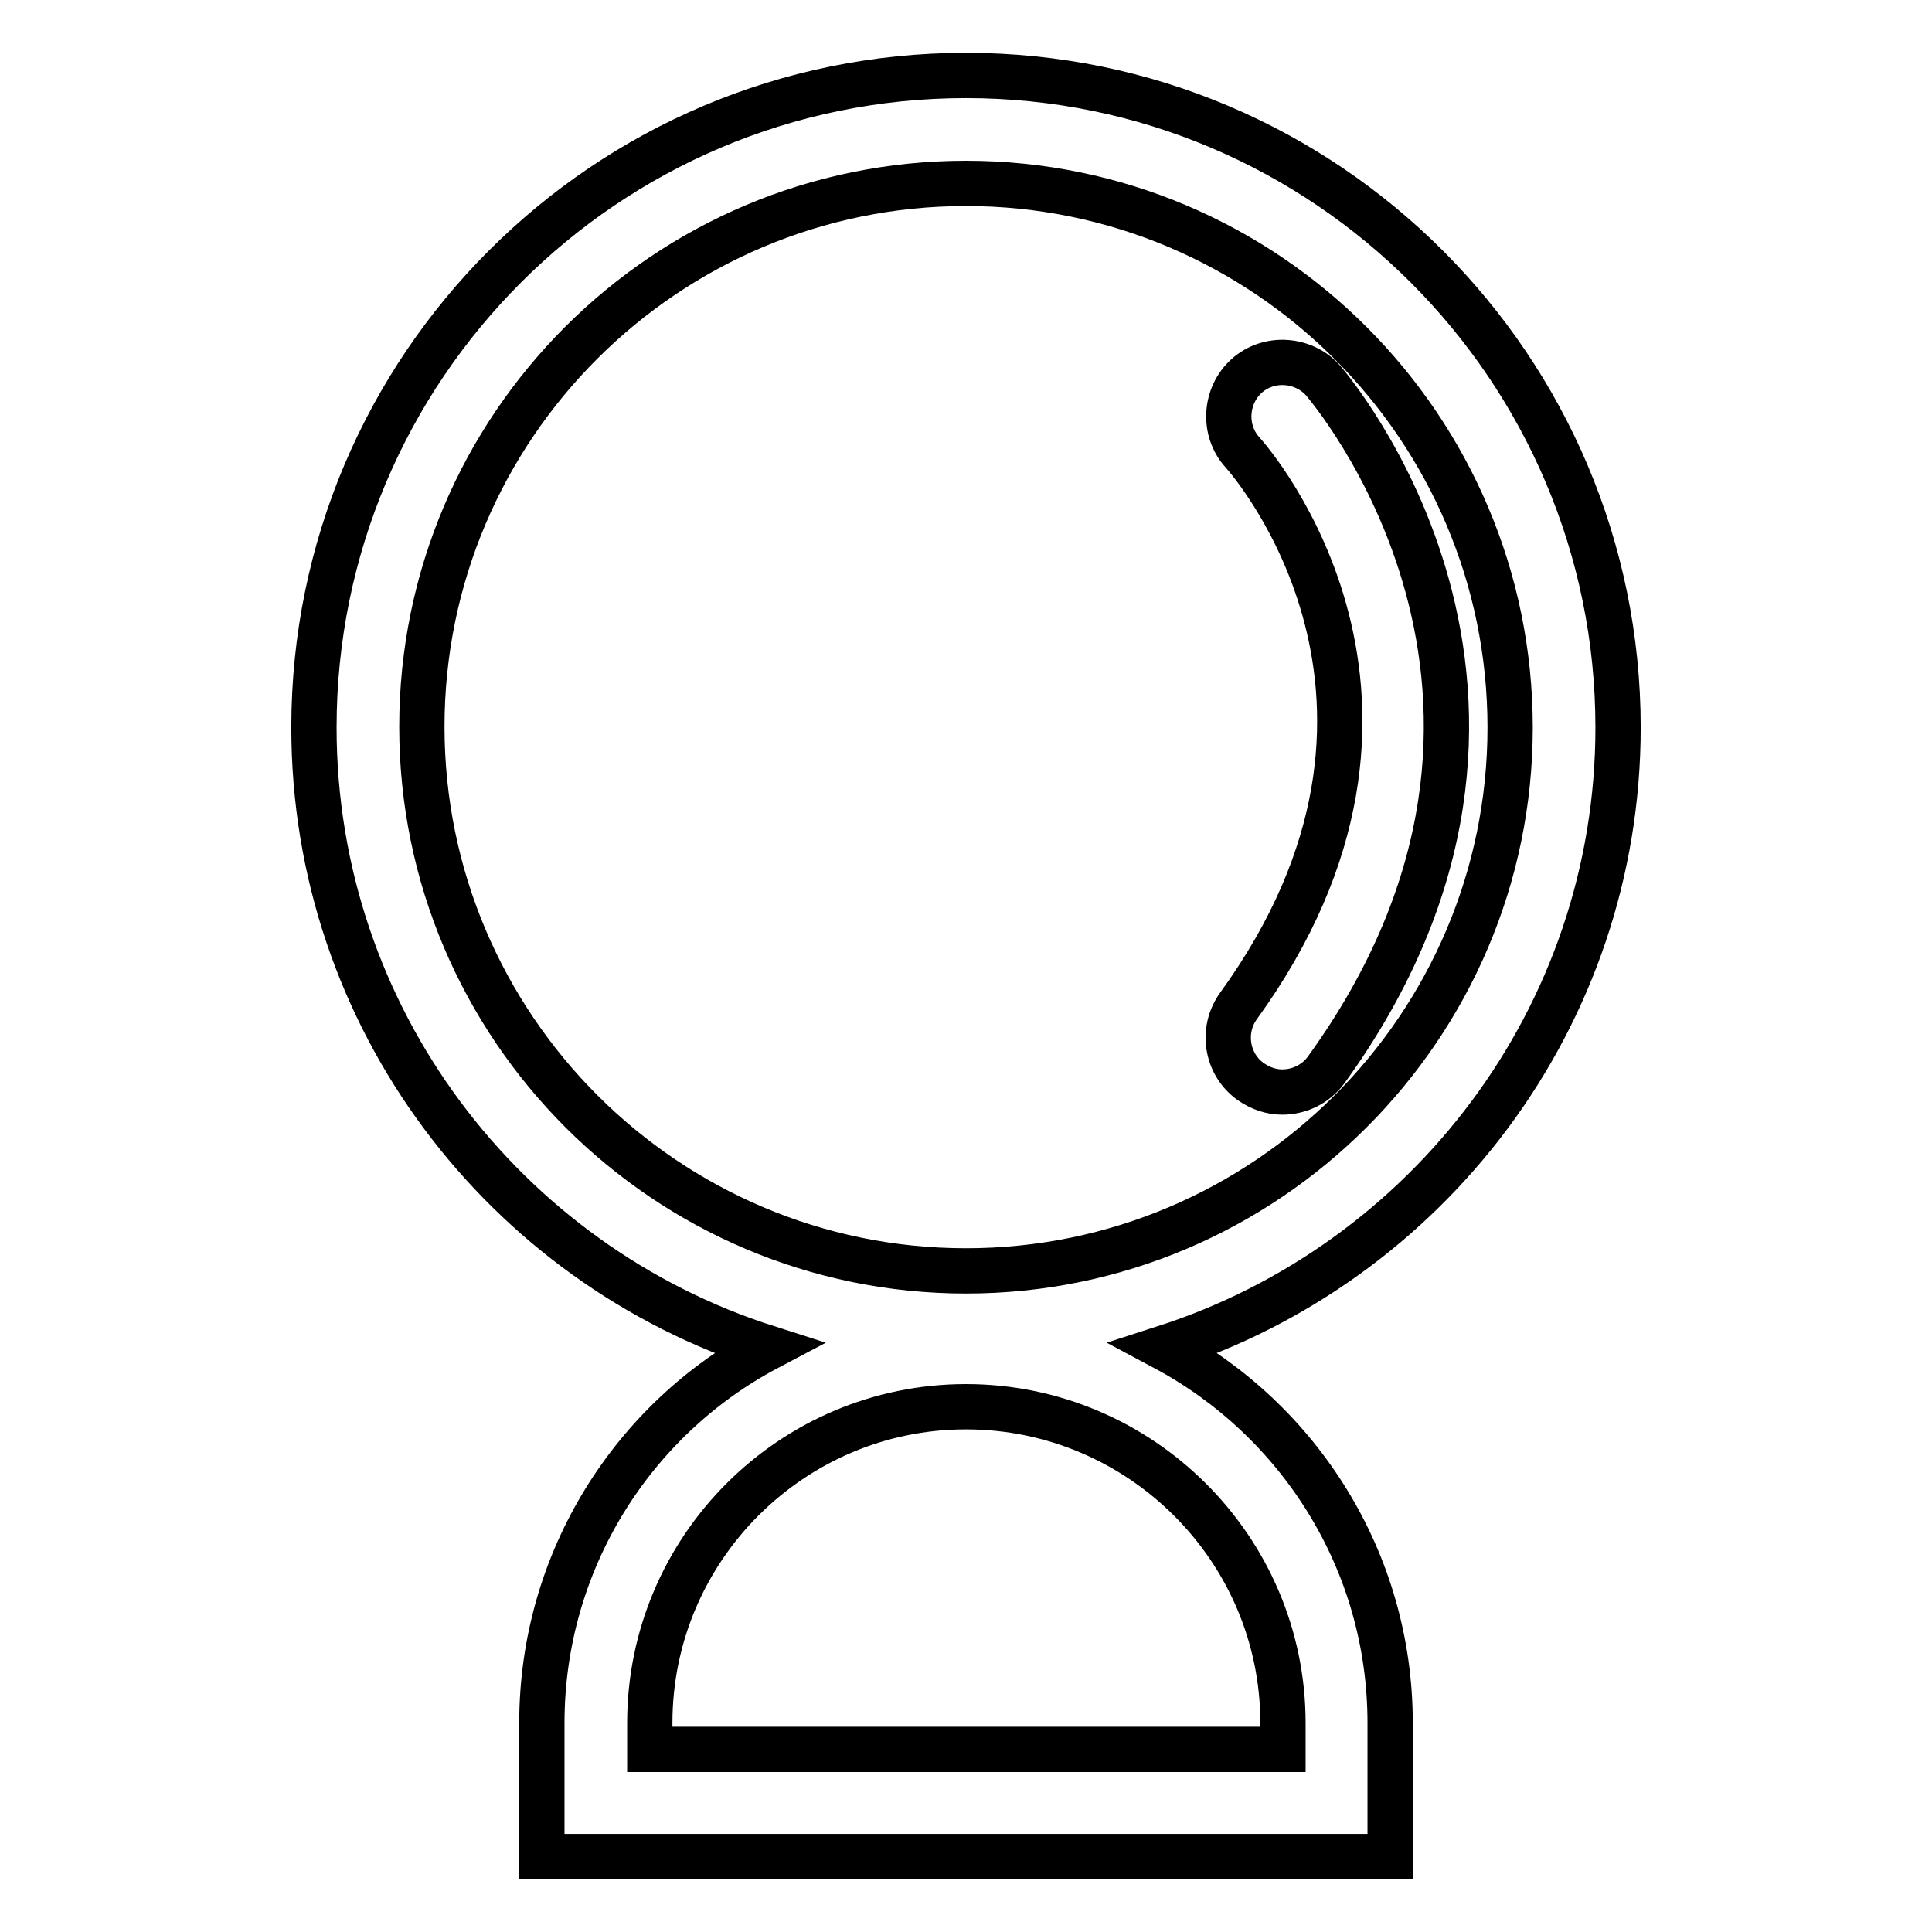
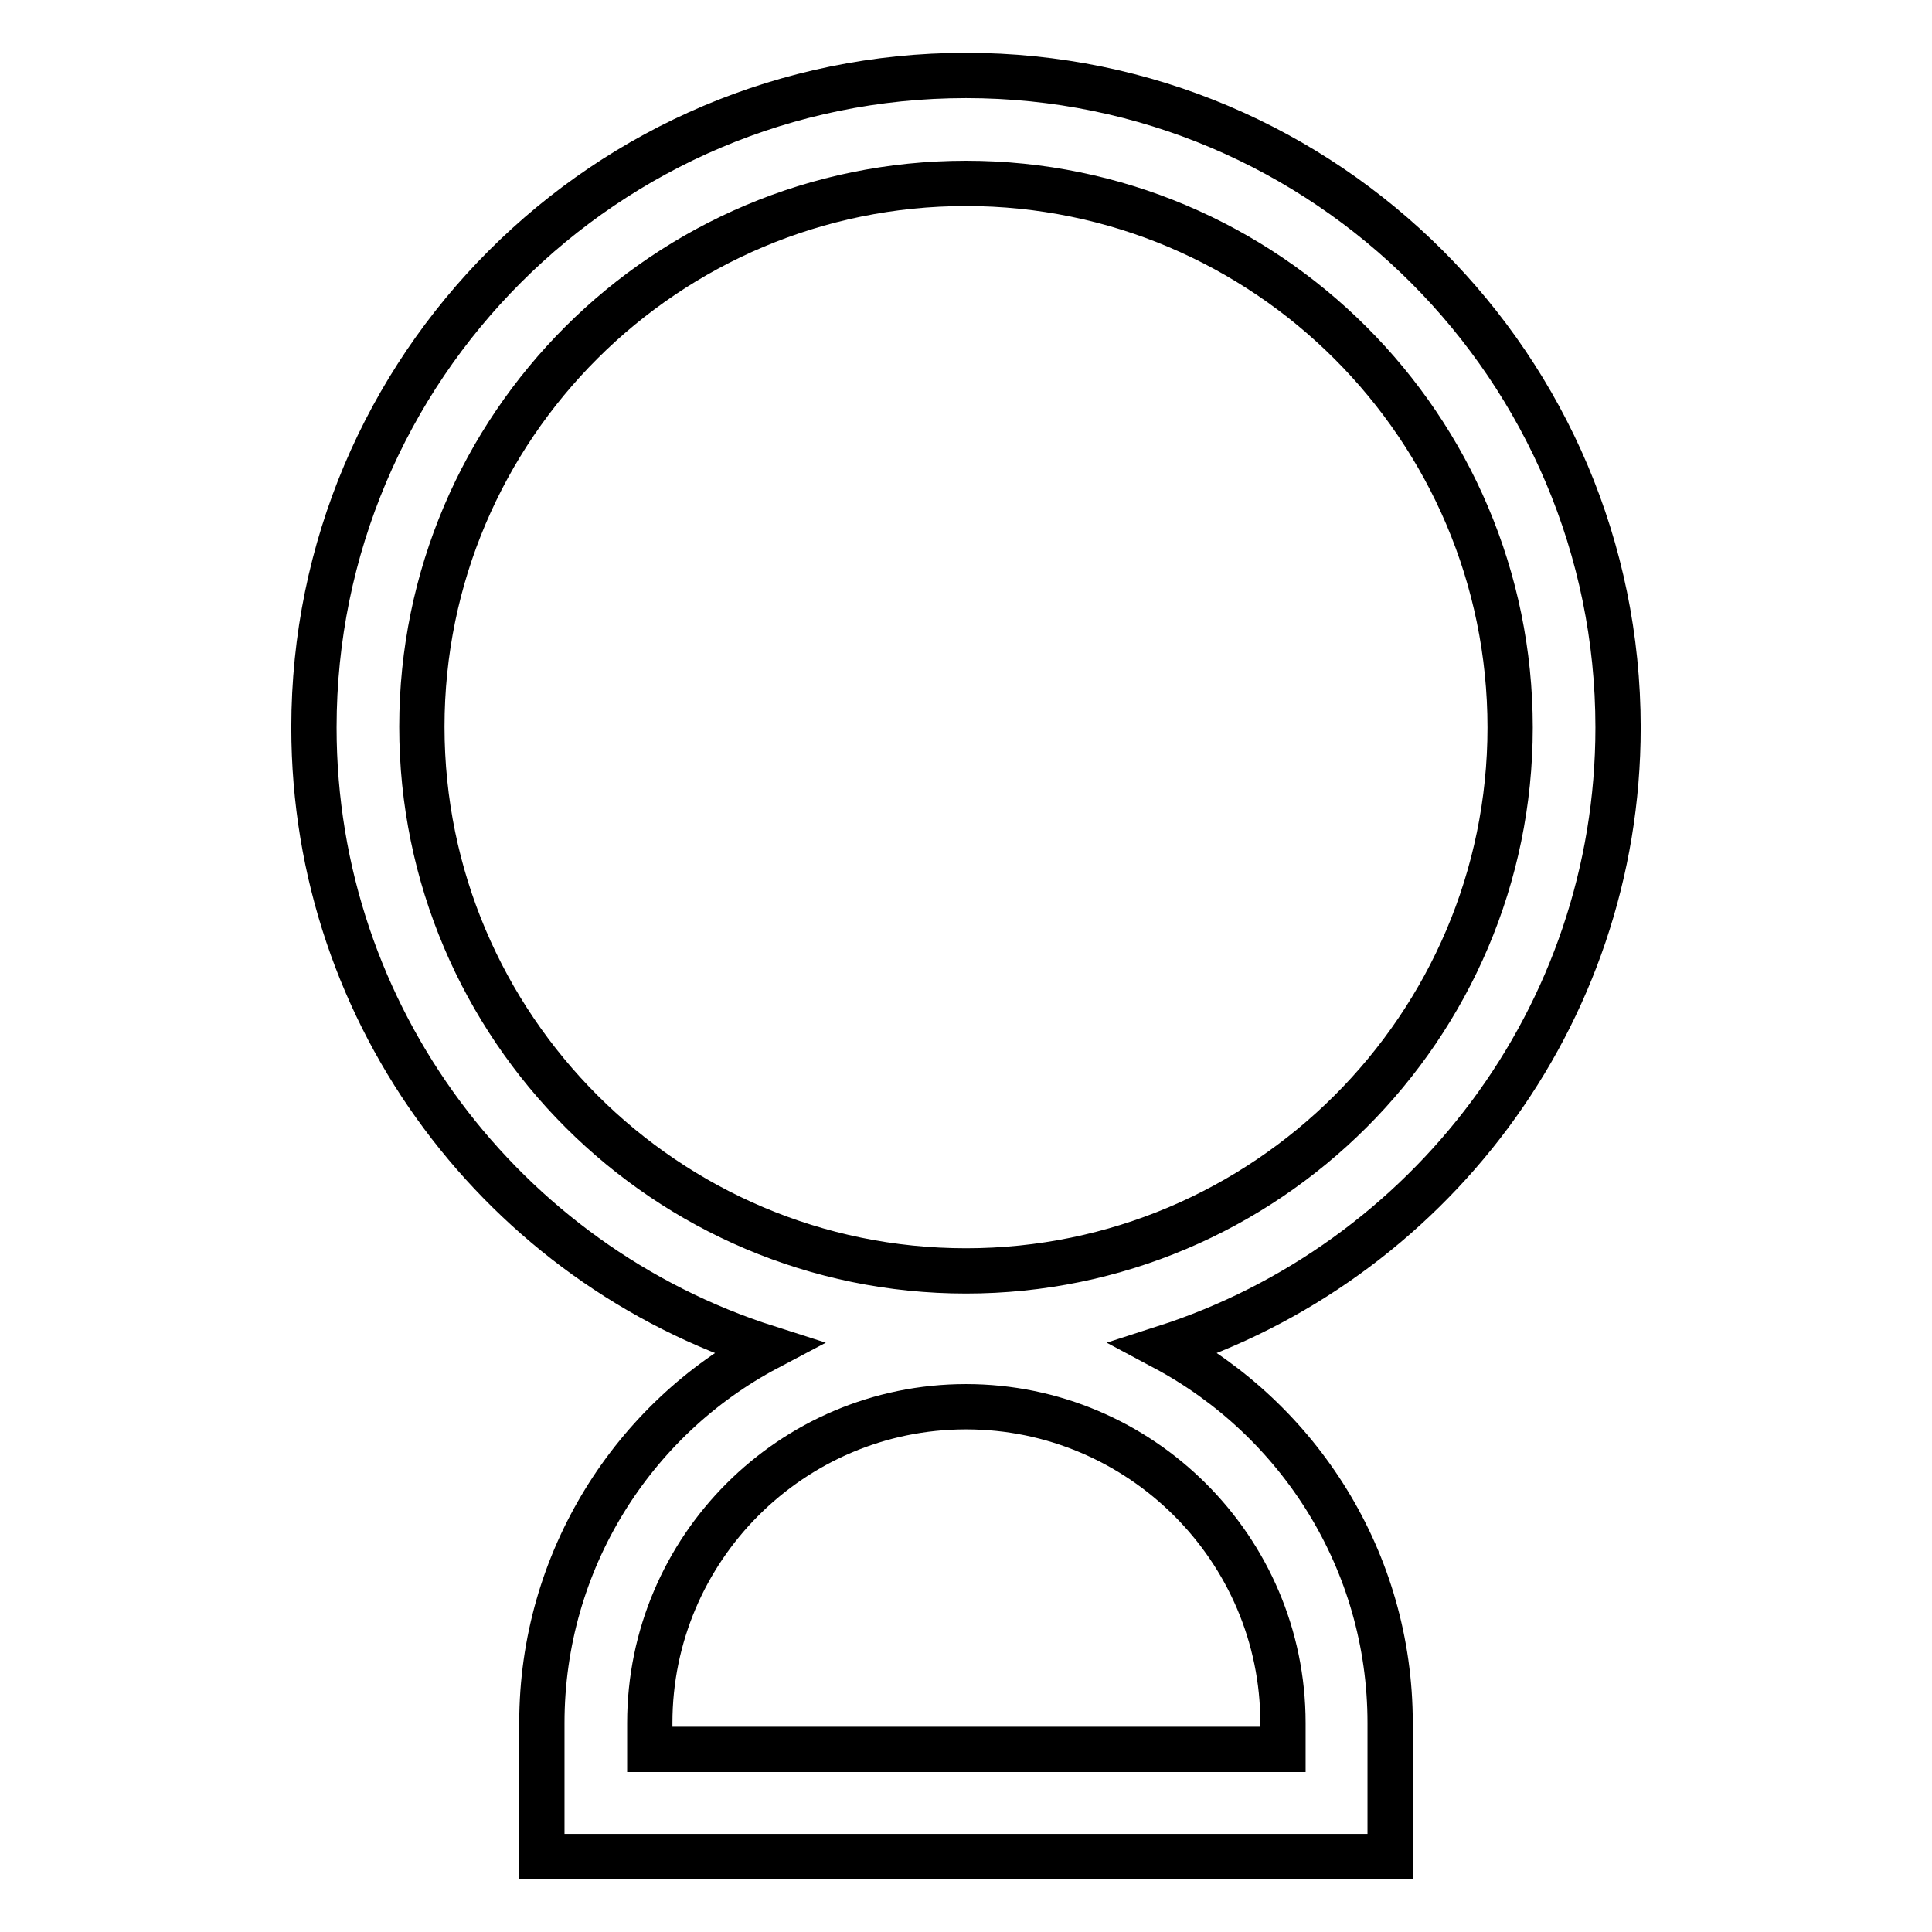
<svg xmlns="http://www.w3.org/2000/svg" version="1.1" x="0px" y="0px" viewBox="0 0 256 256" enable-background="new 0 0 256 256" xml:space="preserve">
  <g>
-     <path stroke-width="6" fill-opacity="0" stroke="#000000" d="M214.4,96.4c0-47.6-38.7-86.4-86.4-86.4S41.6,48.7,41.6,96.4c0,38.5,25.3,71.1,60.1,82.2 c-17.8,9.4-29.9,28.2-29.9,49.7V246h112.4l0-7.1c0-5,0-6.4,0-7.9v-2.7c0-21.5-12.1-40.2-29.9-49.7 C189.1,167.4,214.4,134.8,214.4,96.4z M170,228.3v3.5H86.1v-3.5c0-23.1,18.8-41.9,41.9-41.9S170,205.2,170,228.3L170,228.3z  M128,168.4c-39.7,0-72.1-32.3-72.1-72.1S88.3,24.3,128,24.3c39.7,0,72.1,32.3,72.1,72.1C200.1,136.1,167.7,168.4,128,168.4z" />
-     <path stroke-width="6" fill-opacity="0" stroke="#000000" d="M175.3,50.4c-2.6-2.9-7.2-3.2-10.1-0.6c-2.9,2.6-3.2,7.2-0.6,10.1c1.2,1.3,28.8,33-0.5,73.4 c-2.3,3.2-1.6,7.7,1.6,10c1.3,0.9,2.7,1.4,4.2,1.4c2.2,0,4.4-1,5.8-2.9C211.7,92.1,175.6,50.8,175.3,50.4L175.3,50.4z" />
+     <path stroke-width="6" fill-opacity="0" stroke="#000000" d="M214.4,96.4c0-47.6-38.7-86.4-86.4-86.4S41.6,48.7,41.6,96.4c0,38.5,25.3,71.1,60.1,82.2 c-17.8,9.4-29.9,28.2-29.9,49.7V246h112.4l0-7.1c0-5,0-6.4,0-7.9v-2.7c0-21.5-12.1-40.2-29.9-49.7 C189.1,167.4,214.4,134.8,214.4,96.4z M170,228.3v3.5H86.1v-3.5c0-23.1,18.8-41.9,41.9-41.9S170,205.2,170,228.3z  M128,168.4c-39.7,0-72.1-32.3-72.1-72.1S88.3,24.3,128,24.3c39.7,0,72.1,32.3,72.1,72.1C200.1,136.1,167.7,168.4,128,168.4z" />
  </g>
</svg>